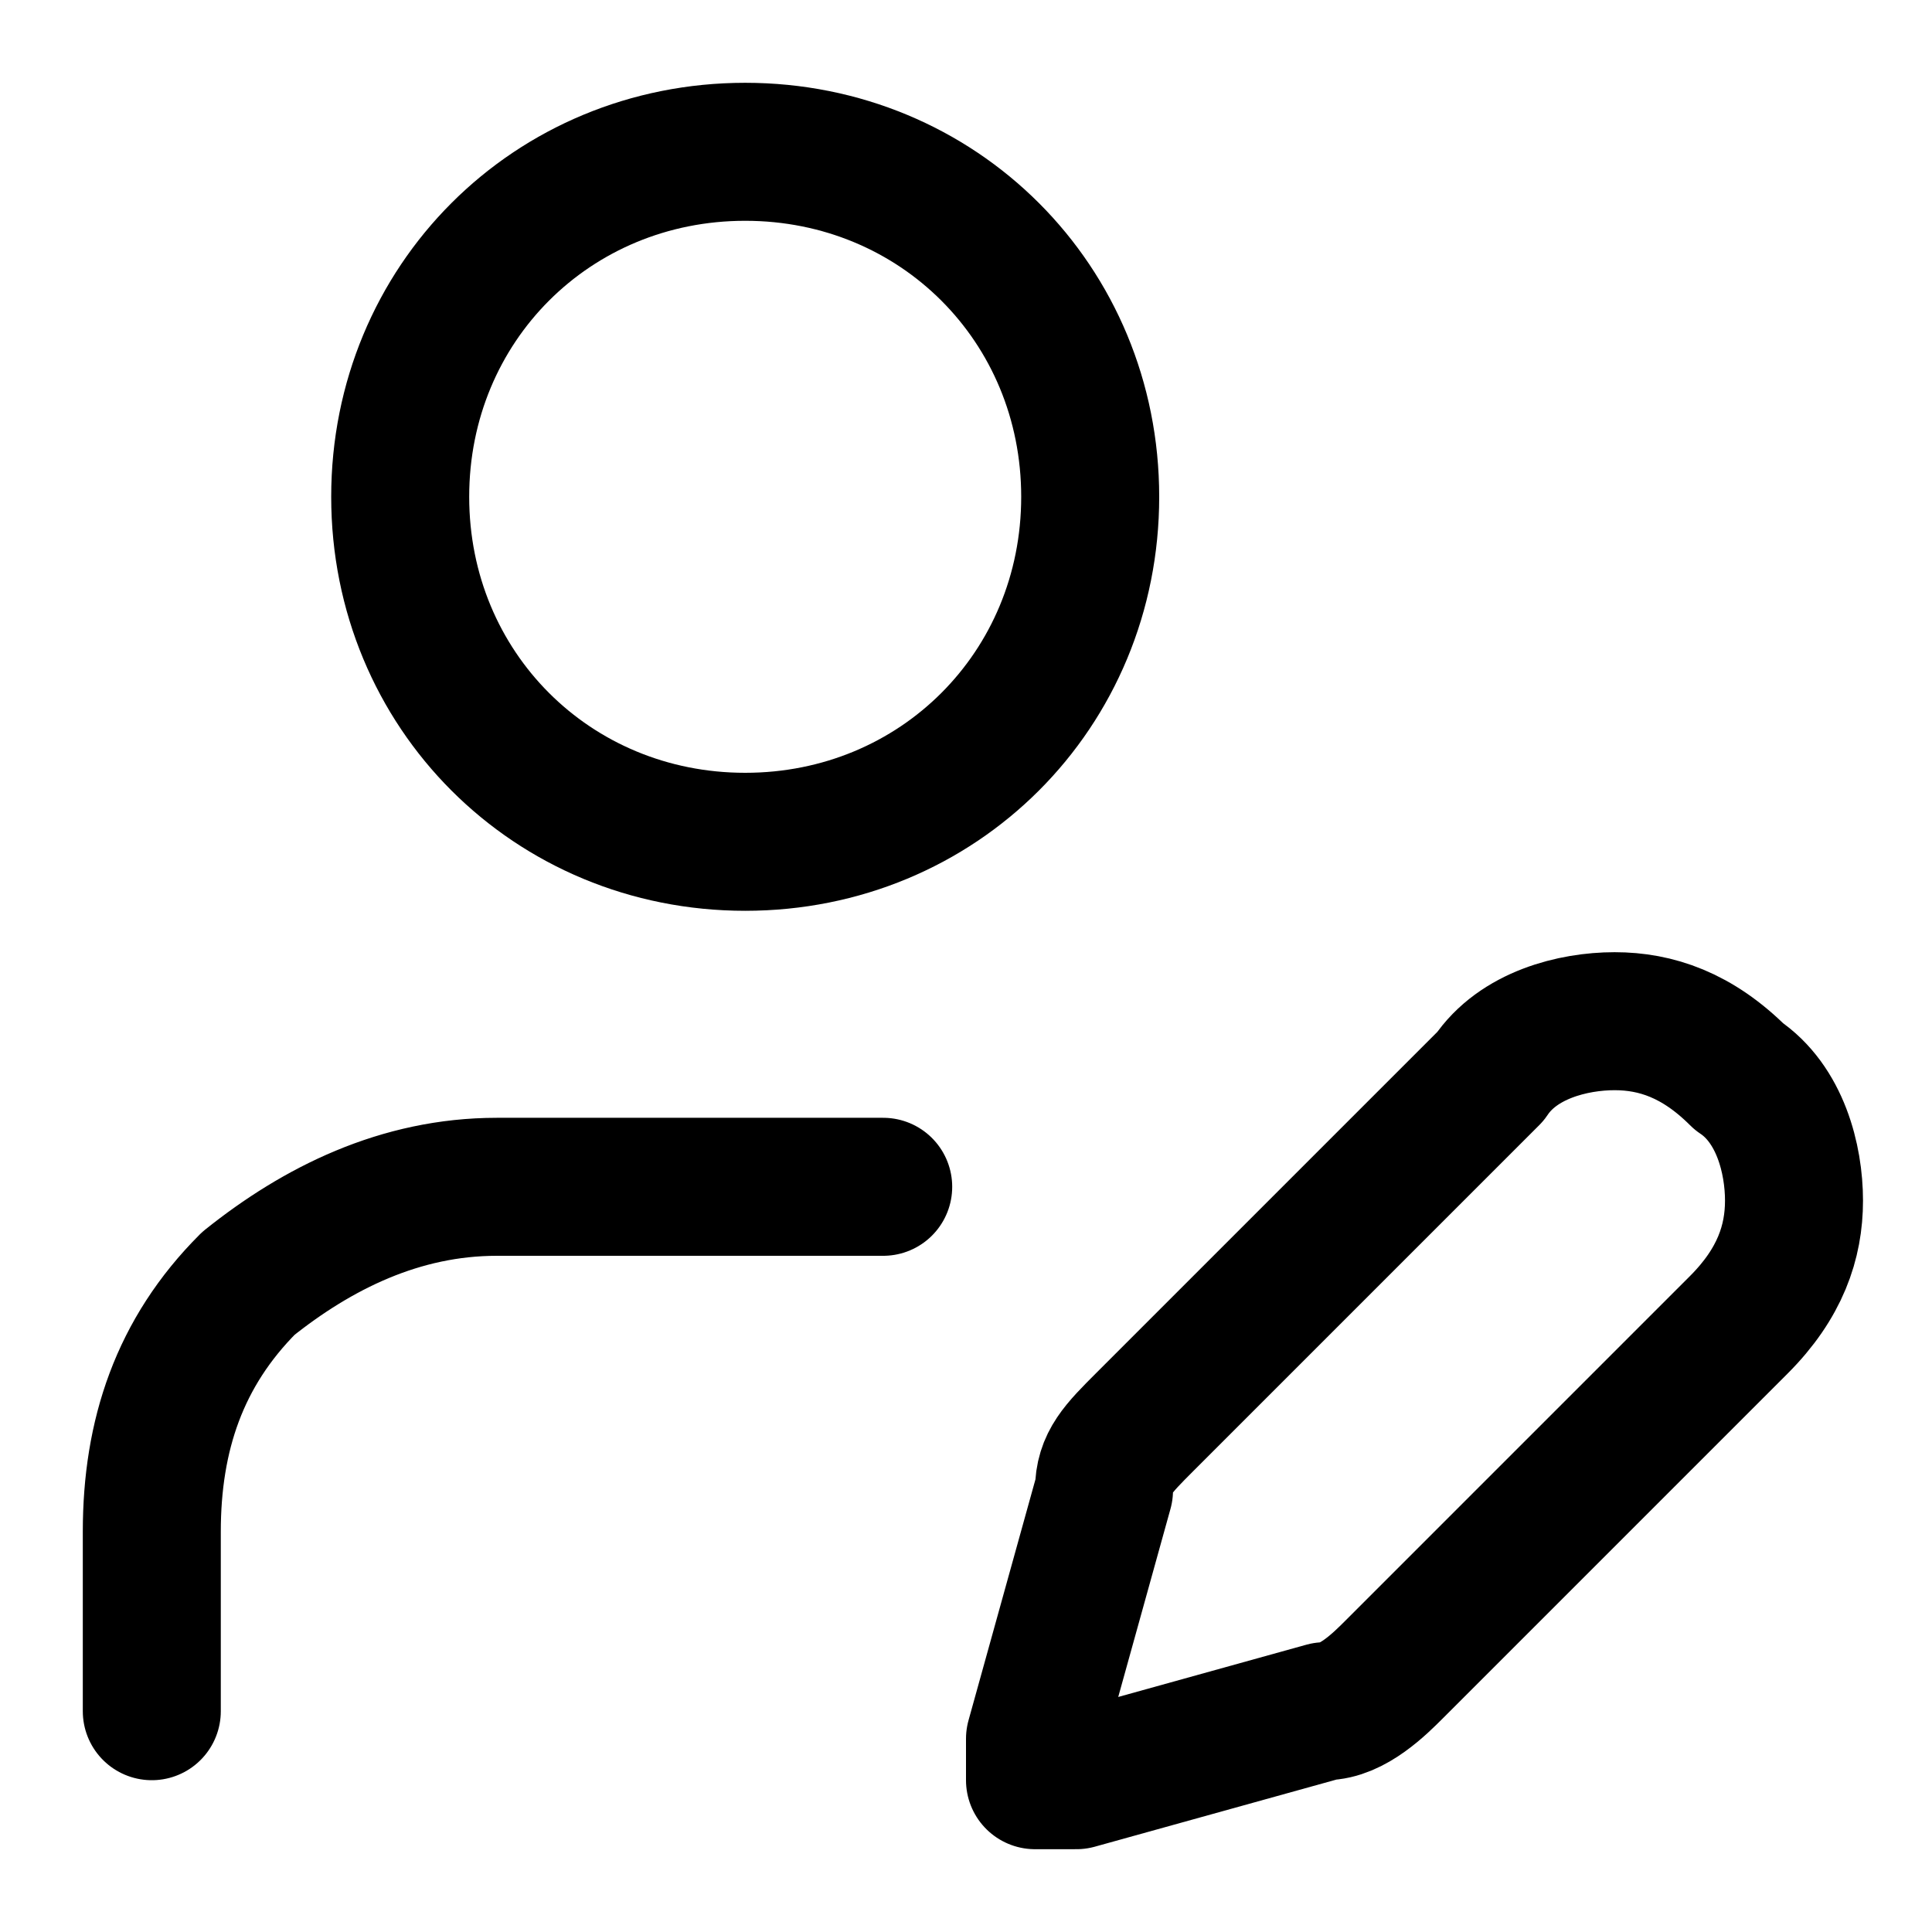
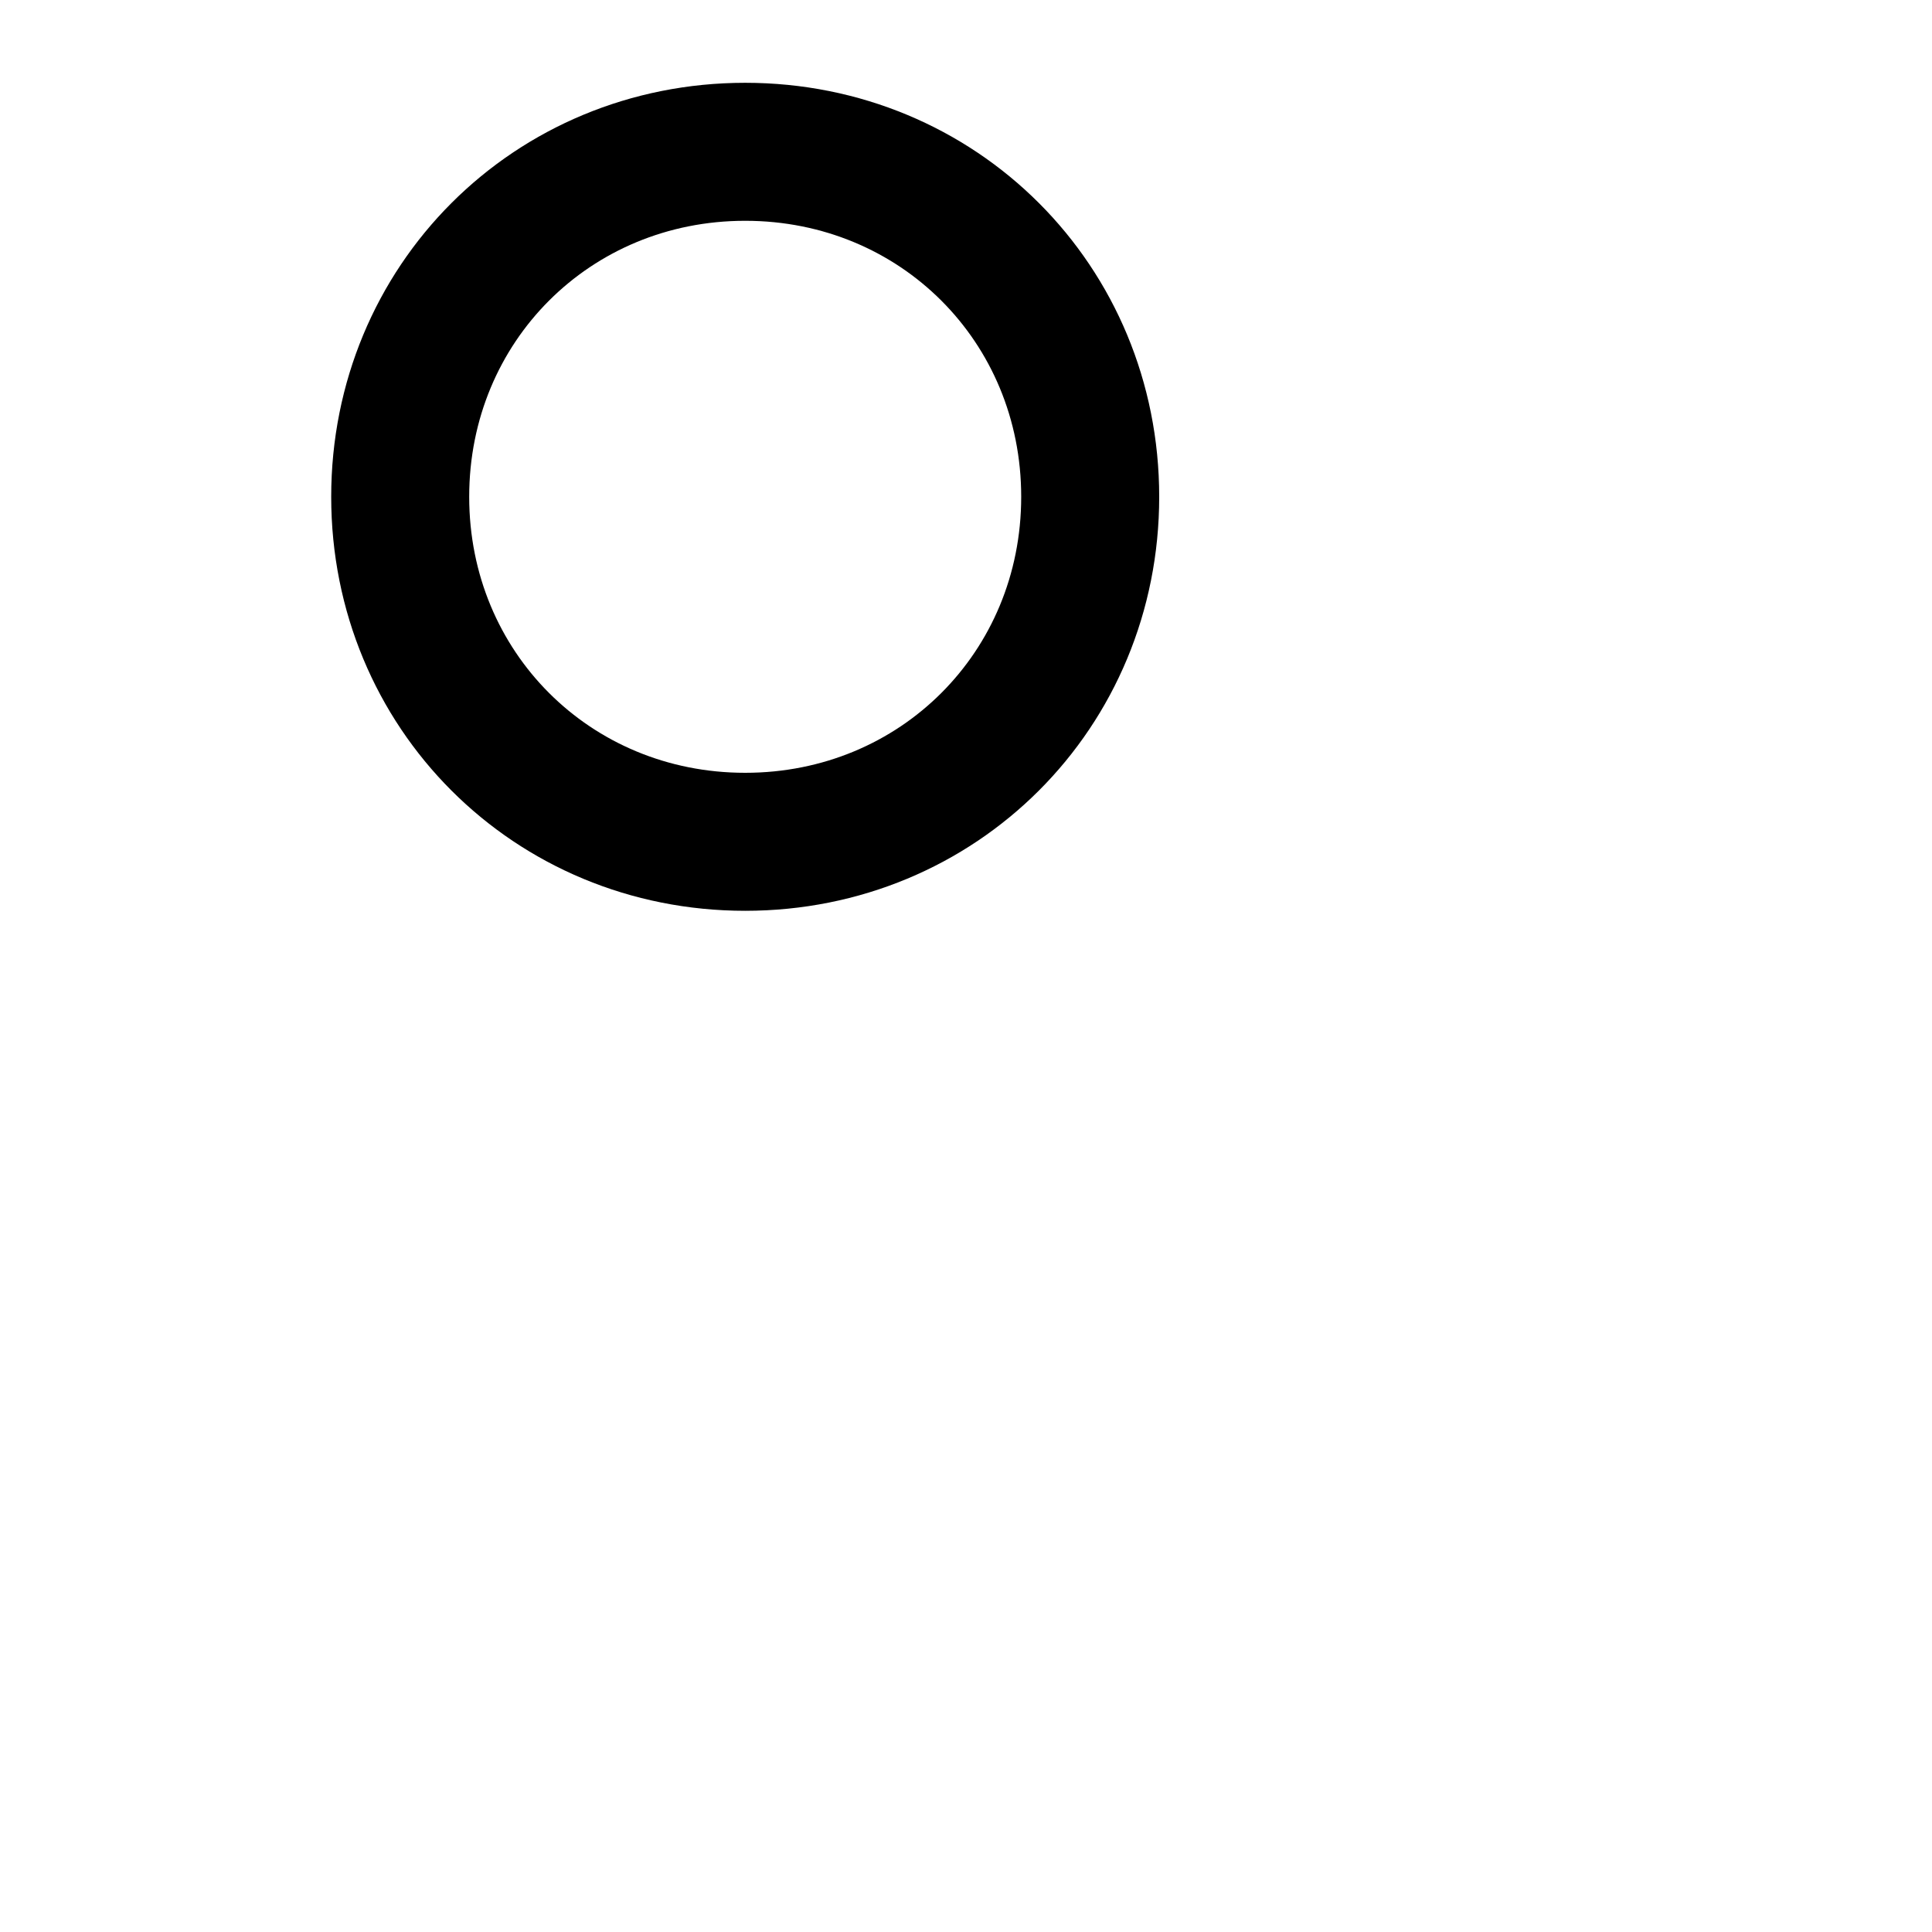
<svg xmlns="http://www.w3.org/2000/svg" version="1.1" viewBox="0 0 14 14">
  <defs>
    <style>
      .cls-1 {
        fill: none;
        stroke: #000;
        stroke-linecap: round;
        stroke-linejoin: round;
      }
    </style>
  </defs>
  <g>
    <g id="Layer_1">
-       <path class="cls-1" d="M6.4,8.6h-2.8c-.7,0-1.3.3-1.8.7-.5.5-.7,1.1-.7,1.8v1.3M12.6,9.6c.3-.3.4-.6.4-.9s-.1-.7-.4-.9c-.3-.3-.6-.4-.9-.4s-.7.1-.9.4l-2.5,2.5c-.2.2-.3.3-.3.5l-.5,1.8c0,0,0,.1,0,.2,0,0,0,.1,0,.1,0,0,0,0,.1,0,0,0,.1,0,.2,0l1.8-.5c.2,0,.4-.2.5-.3l2.5-2.5Z" />
      <path class="cls-1" d="M5.4,6.1c1.4,0,2.5-1.1,2.5-2.5s-1.1-2.5-2.5-2.5-2.5,1.1-2.5,2.5,1.1,2.5,2.5,2.5Z" />
    </g>
  </g>
</svg>